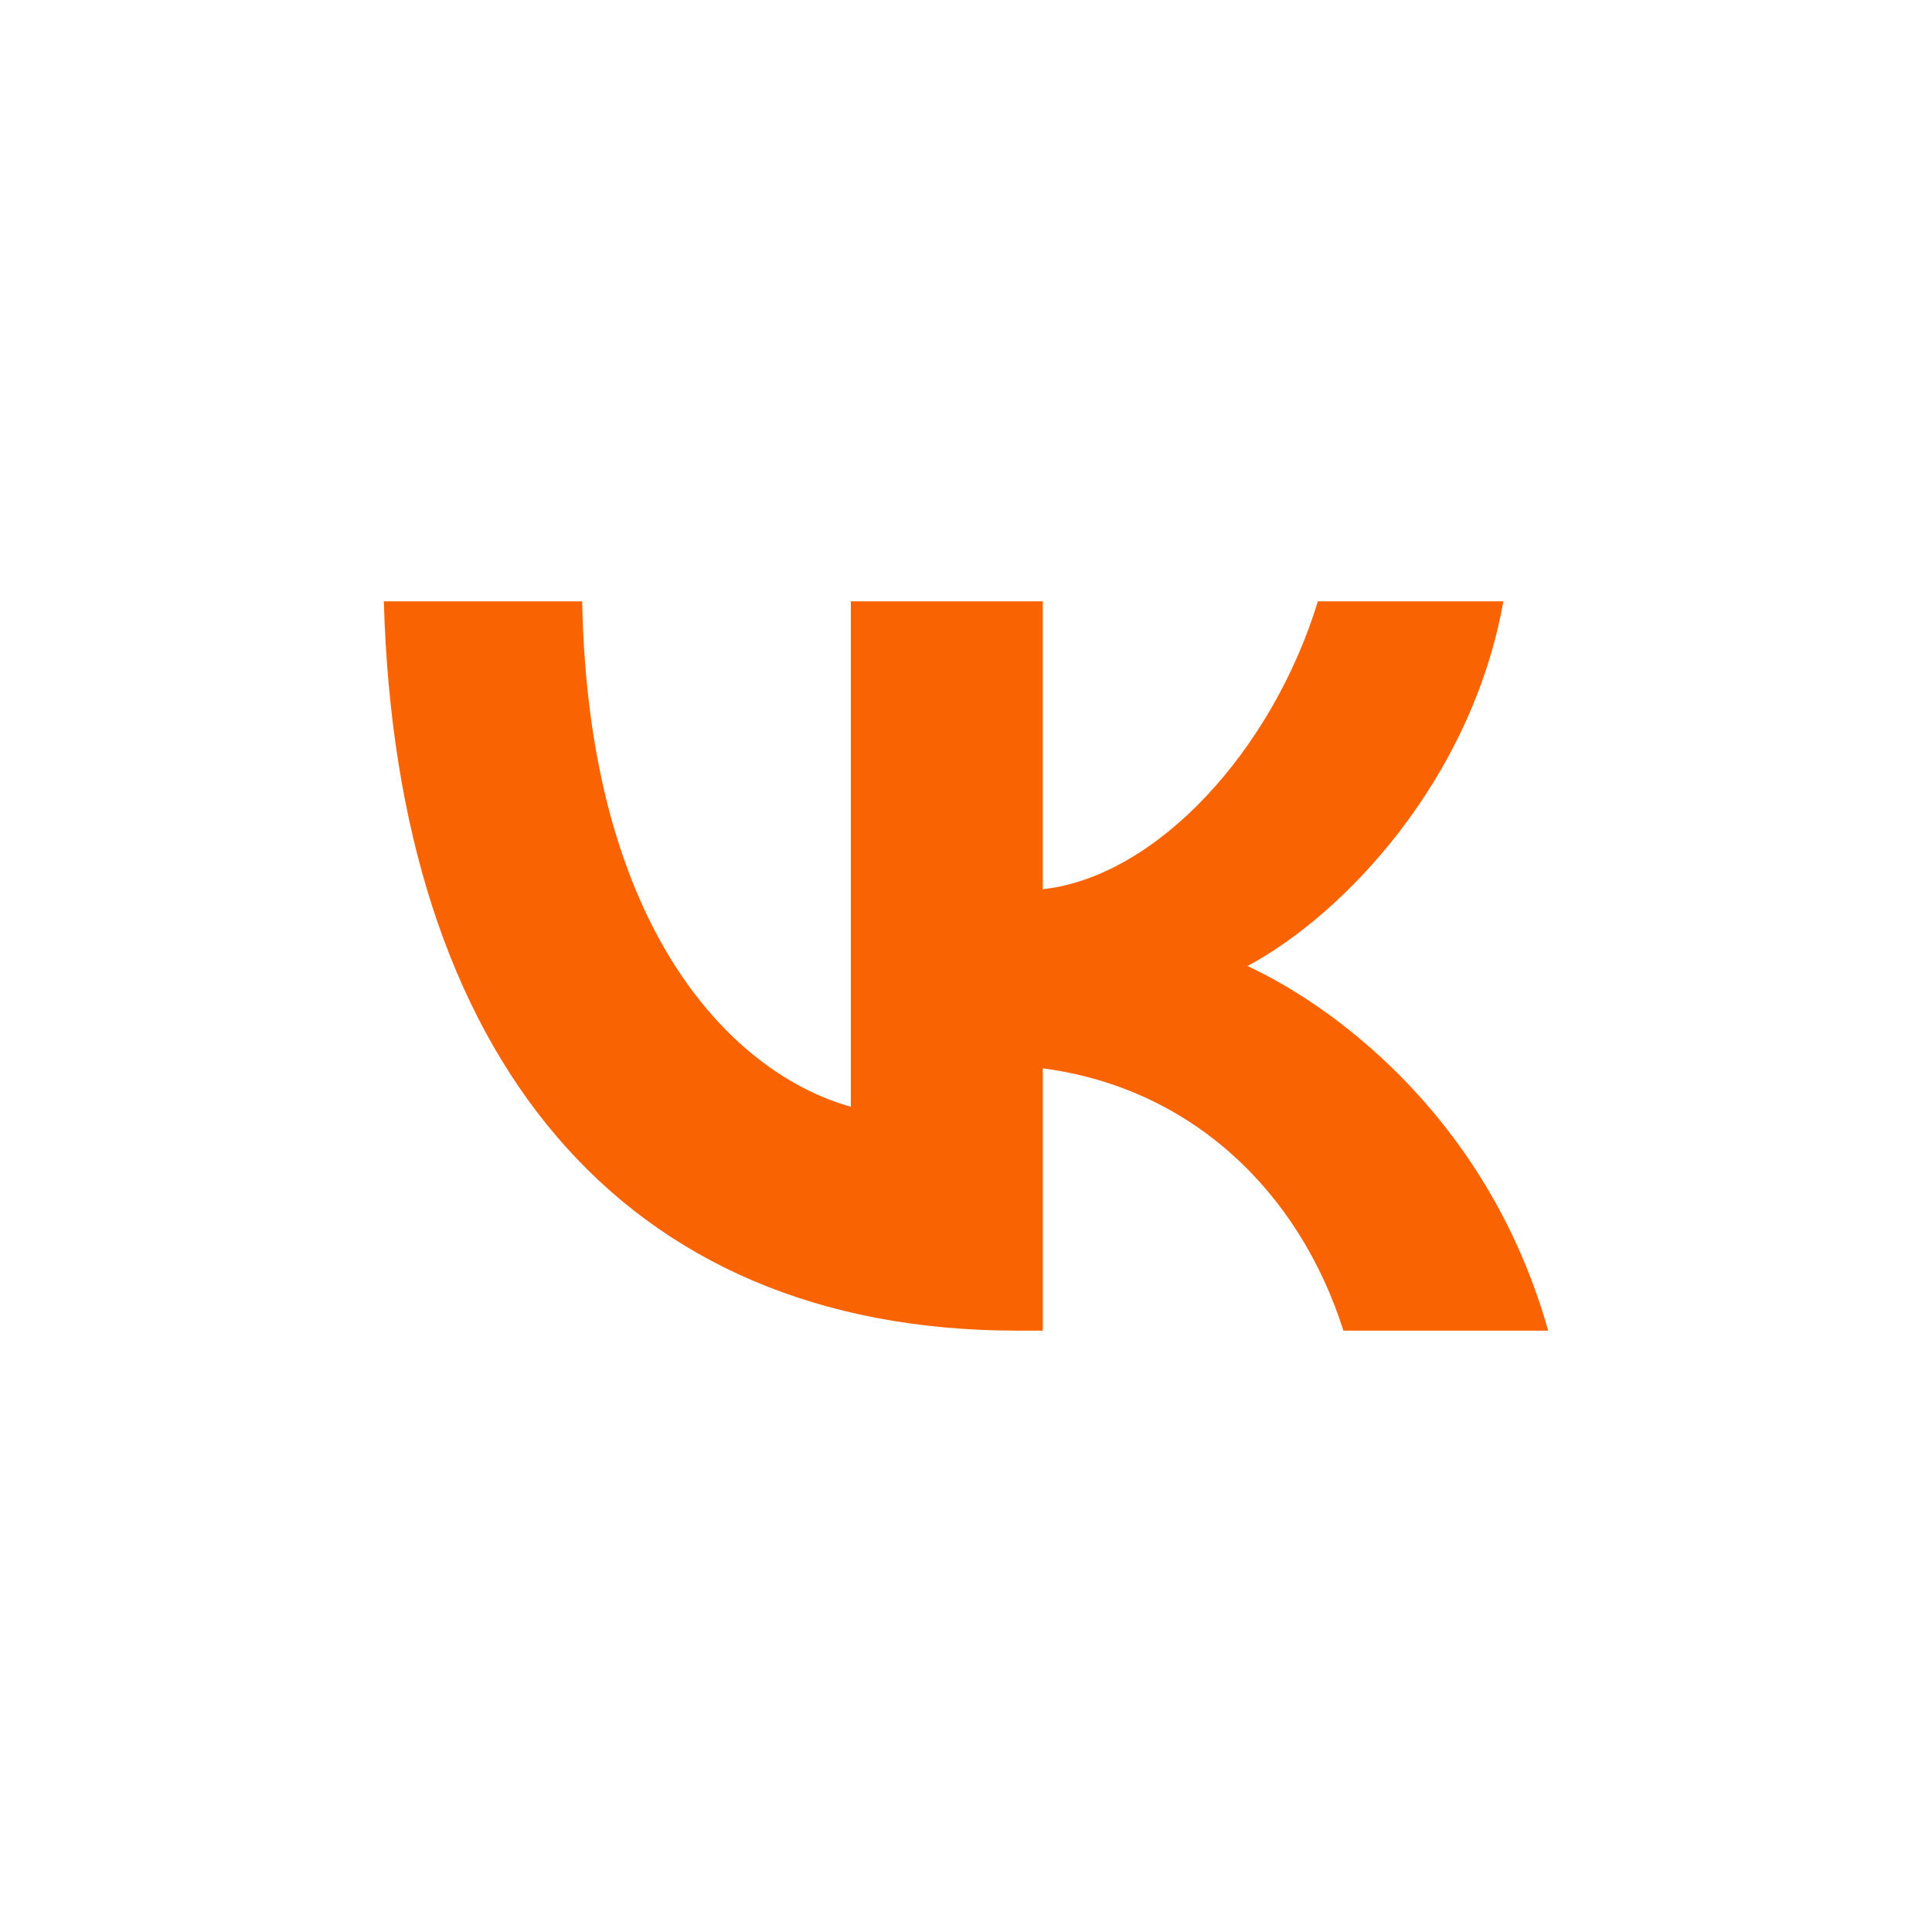
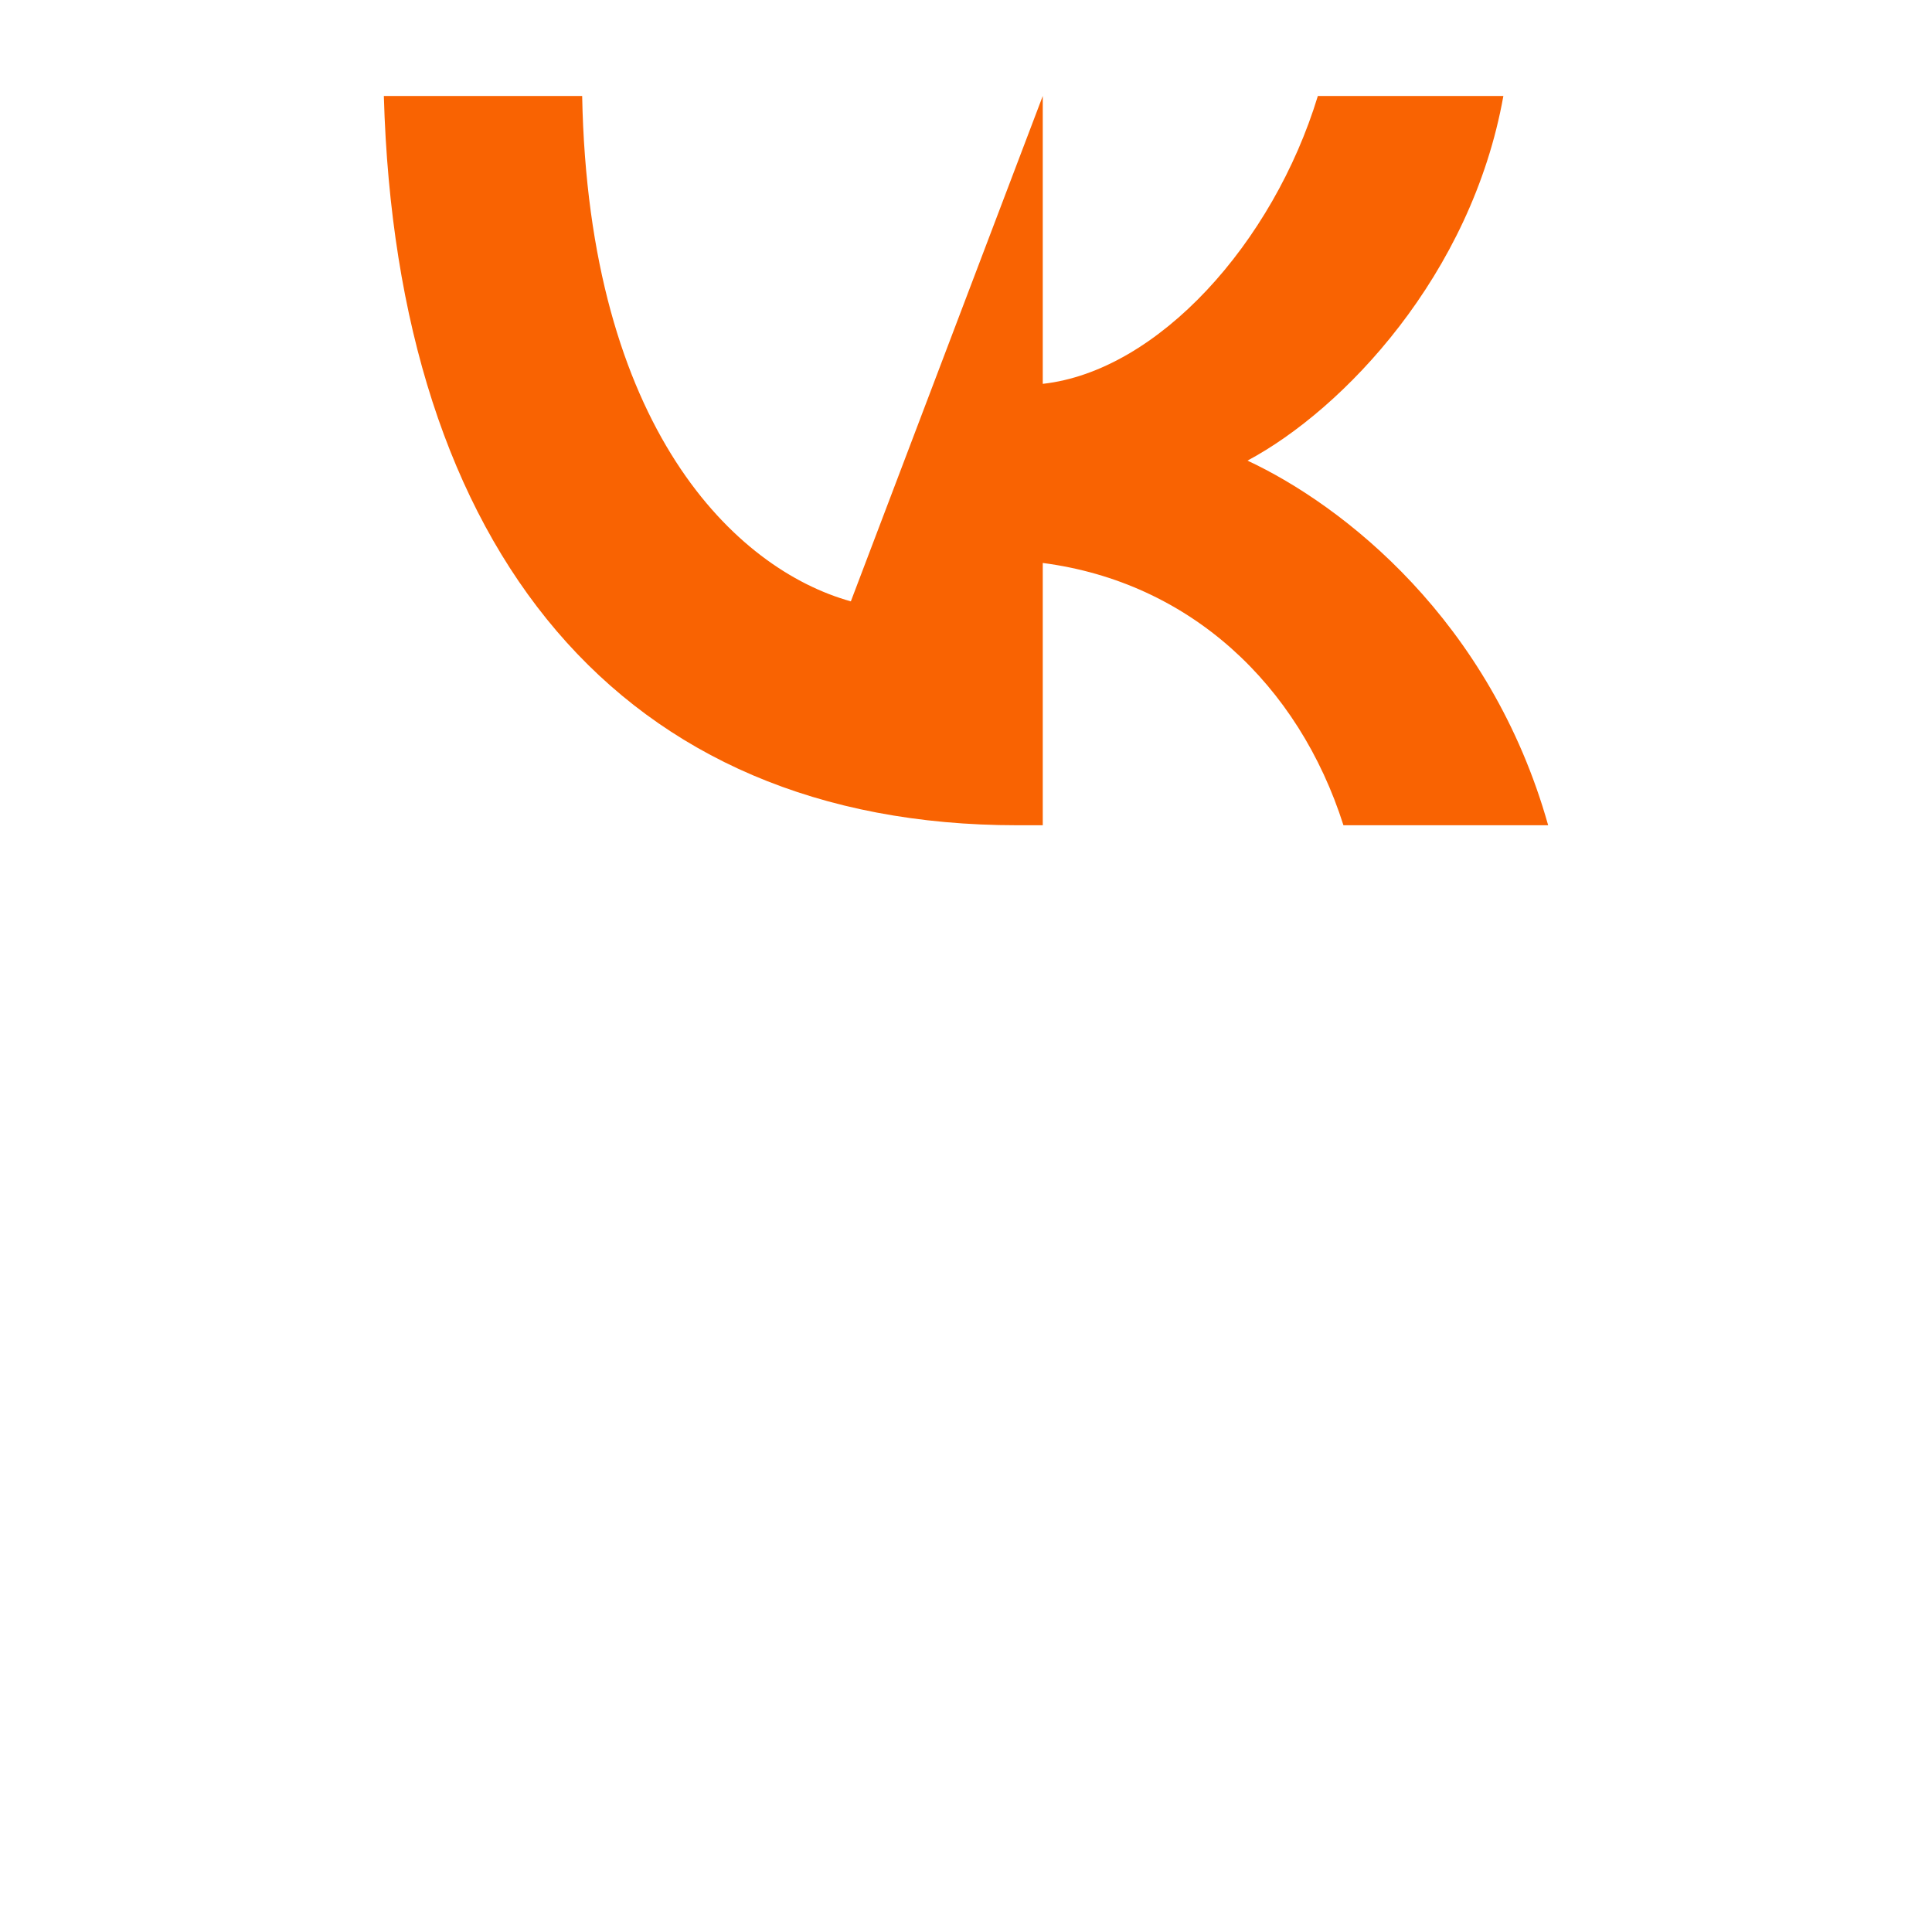
<svg xmlns="http://www.w3.org/2000/svg" version="1.1" width="256px" height="256px" viewBox="0,0,256,256">
  <g fill="none" fill-rule="evenodd" stroke="none" stroke-width="1" stroke-linecap="butt" stroke-linejoin="miter" stroke-miterlimit="10" stroke-dasharray="" stroke-dashoffset="0" font-family="none" font-weight="none" font-size="none" text-anchor="none" style="mix-blend-mode: normal">
    <g transform="scale(84.768,84.768)">
      <g id="Слой_x0020_1">
-         <rect x="0" y="0" width="3.02" height="3.02" rx="0.99" ry="0.99" fill="none" />
-         <path d="M1.33,0.94v0.79c-0.18,-0.05 -0.41,-0.27 -0.42,-0.79h-0.31c0.02,0.71 0.37,1.14 0.99,1.14h0.04v-0.41c0.23,0.03 0.4,0.19 0.47,0.41h0.32c-0.09,-0.32 -0.32,-0.5 -0.47,-0.57c0.15,-0.08 0.35,-0.29 0.4,-0.57h-0.29c-0.07,0.23 -0.25,0.43 -0.43,0.45v-0.45z" fill="#f96302" />
+         <path d="M1.33,0.94c-0.18,-0.05 -0.41,-0.27 -0.42,-0.79h-0.31c0.02,0.71 0.37,1.14 0.99,1.14h0.04v-0.41c0.23,0.03 0.4,0.19 0.47,0.41h0.32c-0.09,-0.32 -0.32,-0.5 -0.47,-0.57c0.15,-0.08 0.35,-0.29 0.4,-0.57h-0.29c-0.07,0.23 -0.25,0.43 -0.43,0.45v-0.45z" fill="#f96302" />
      </g>
    </g>
  </g>
</svg>